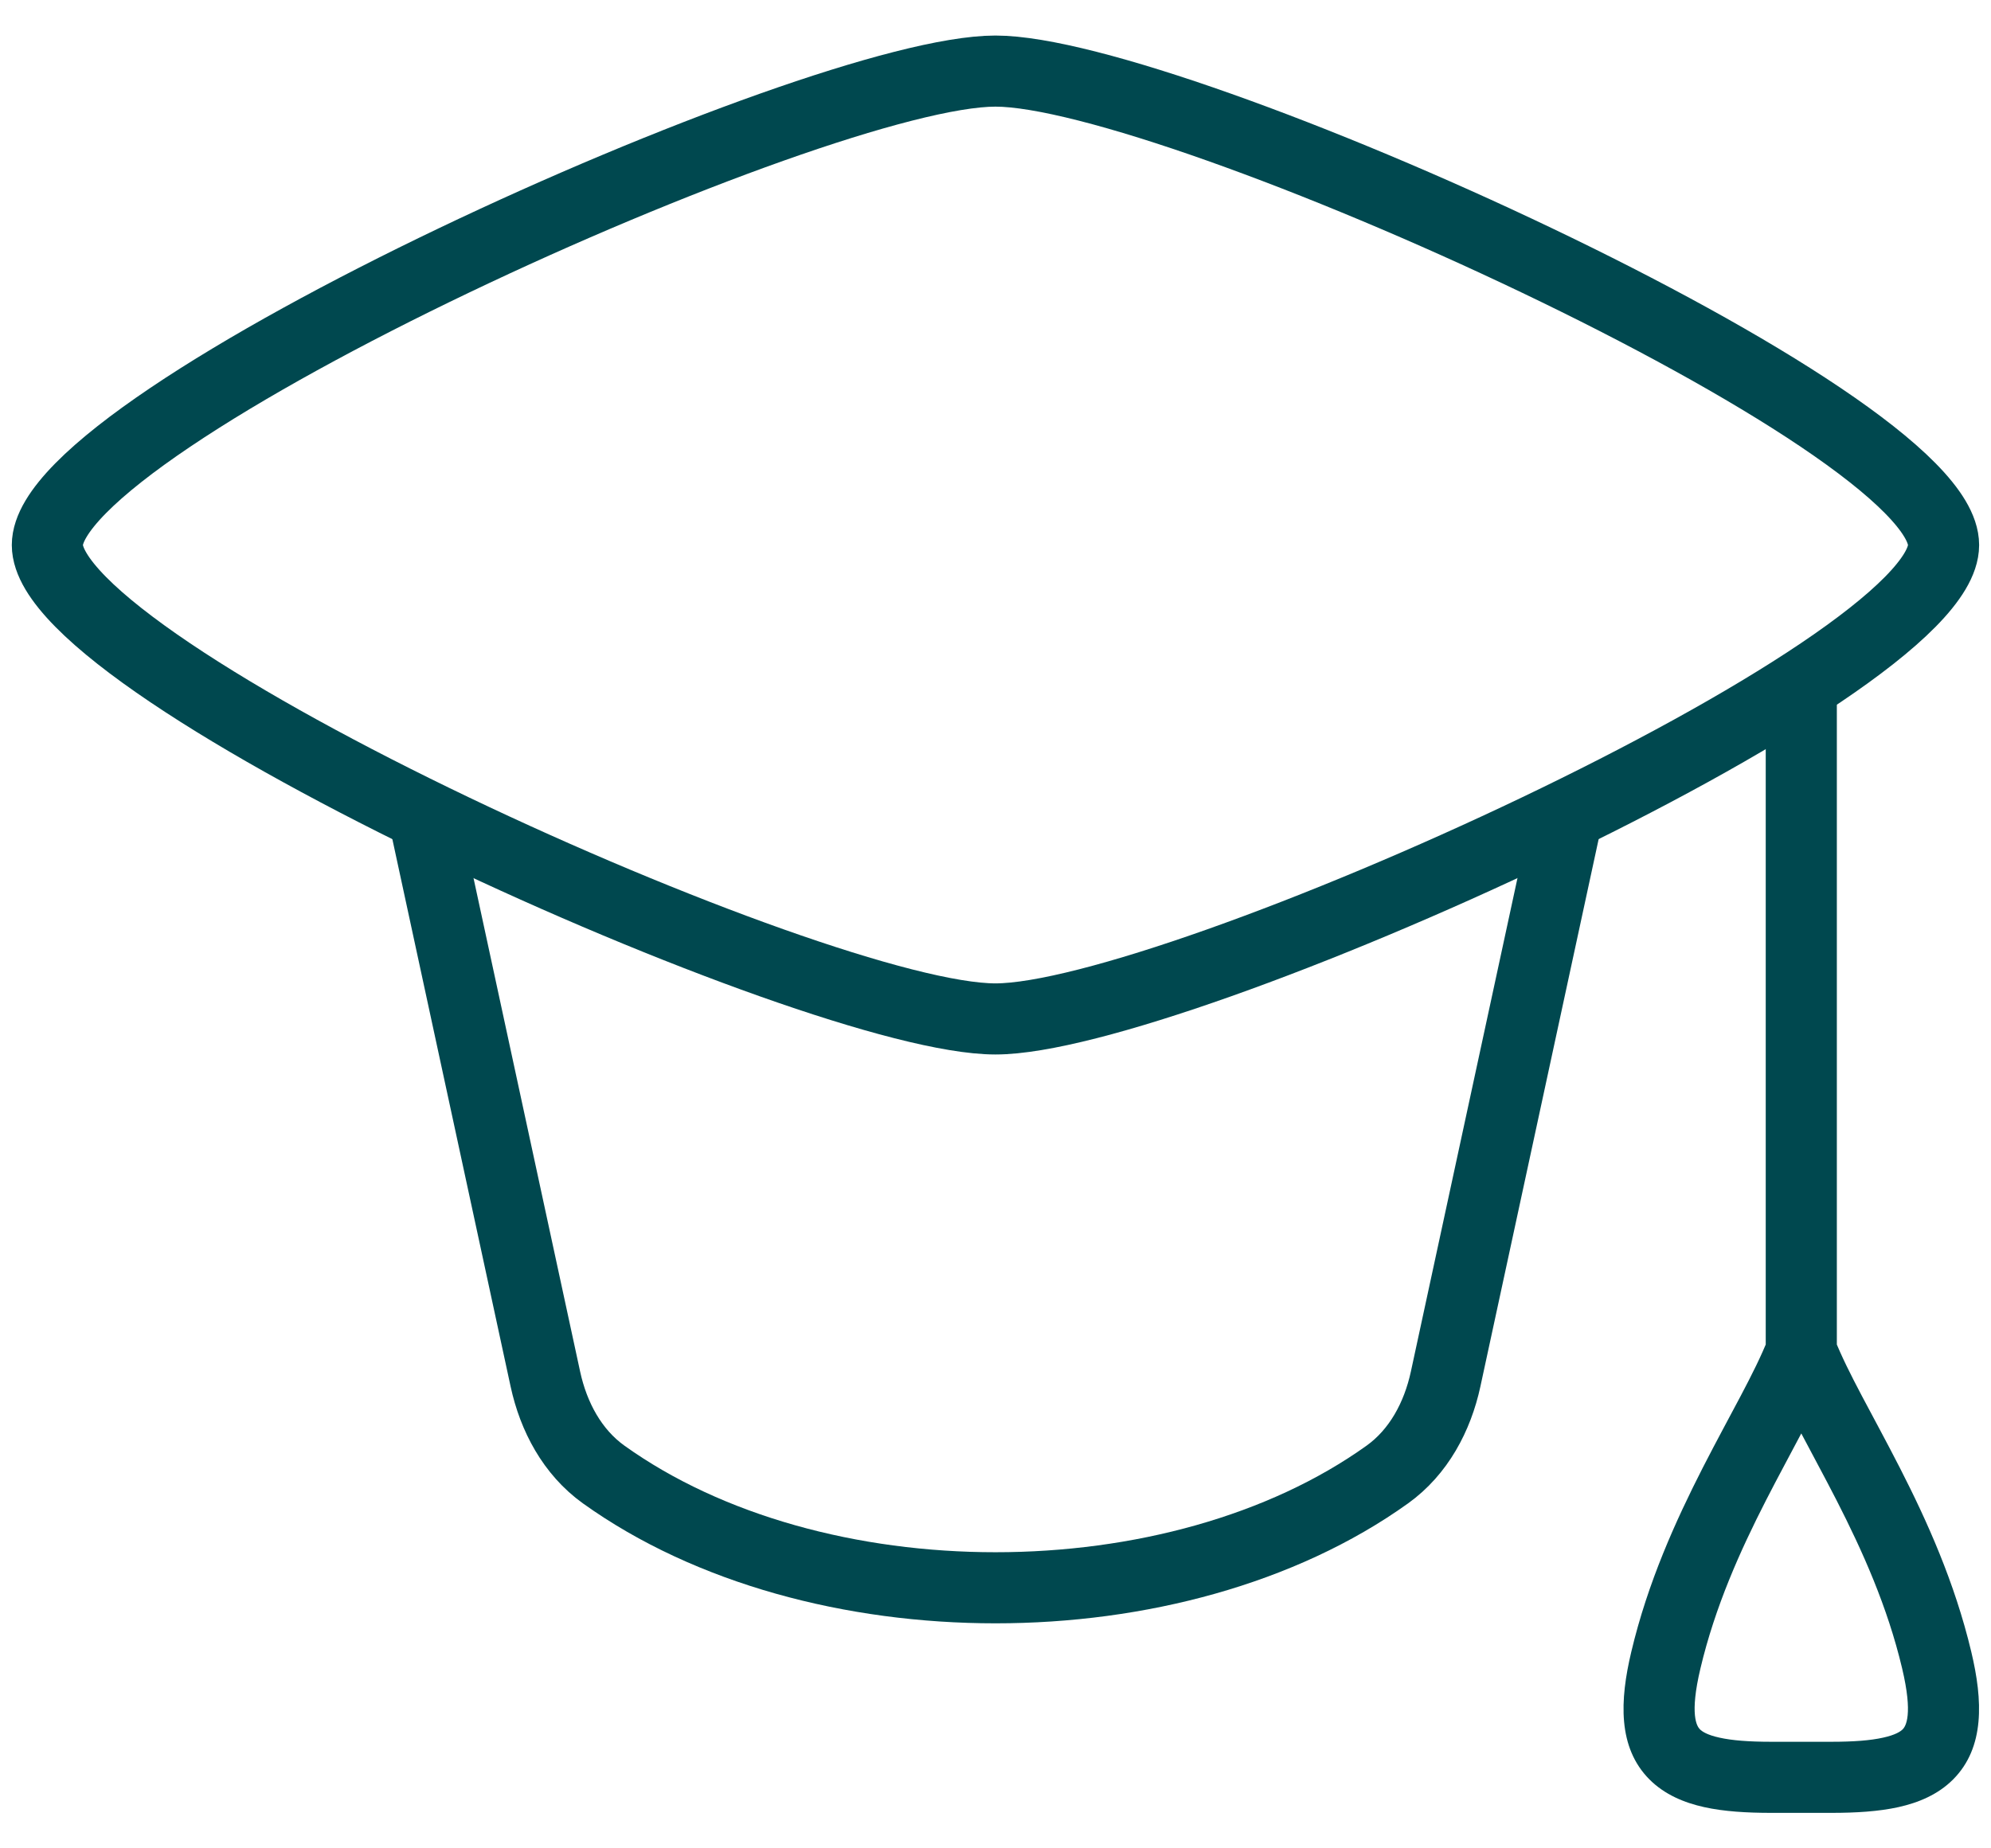
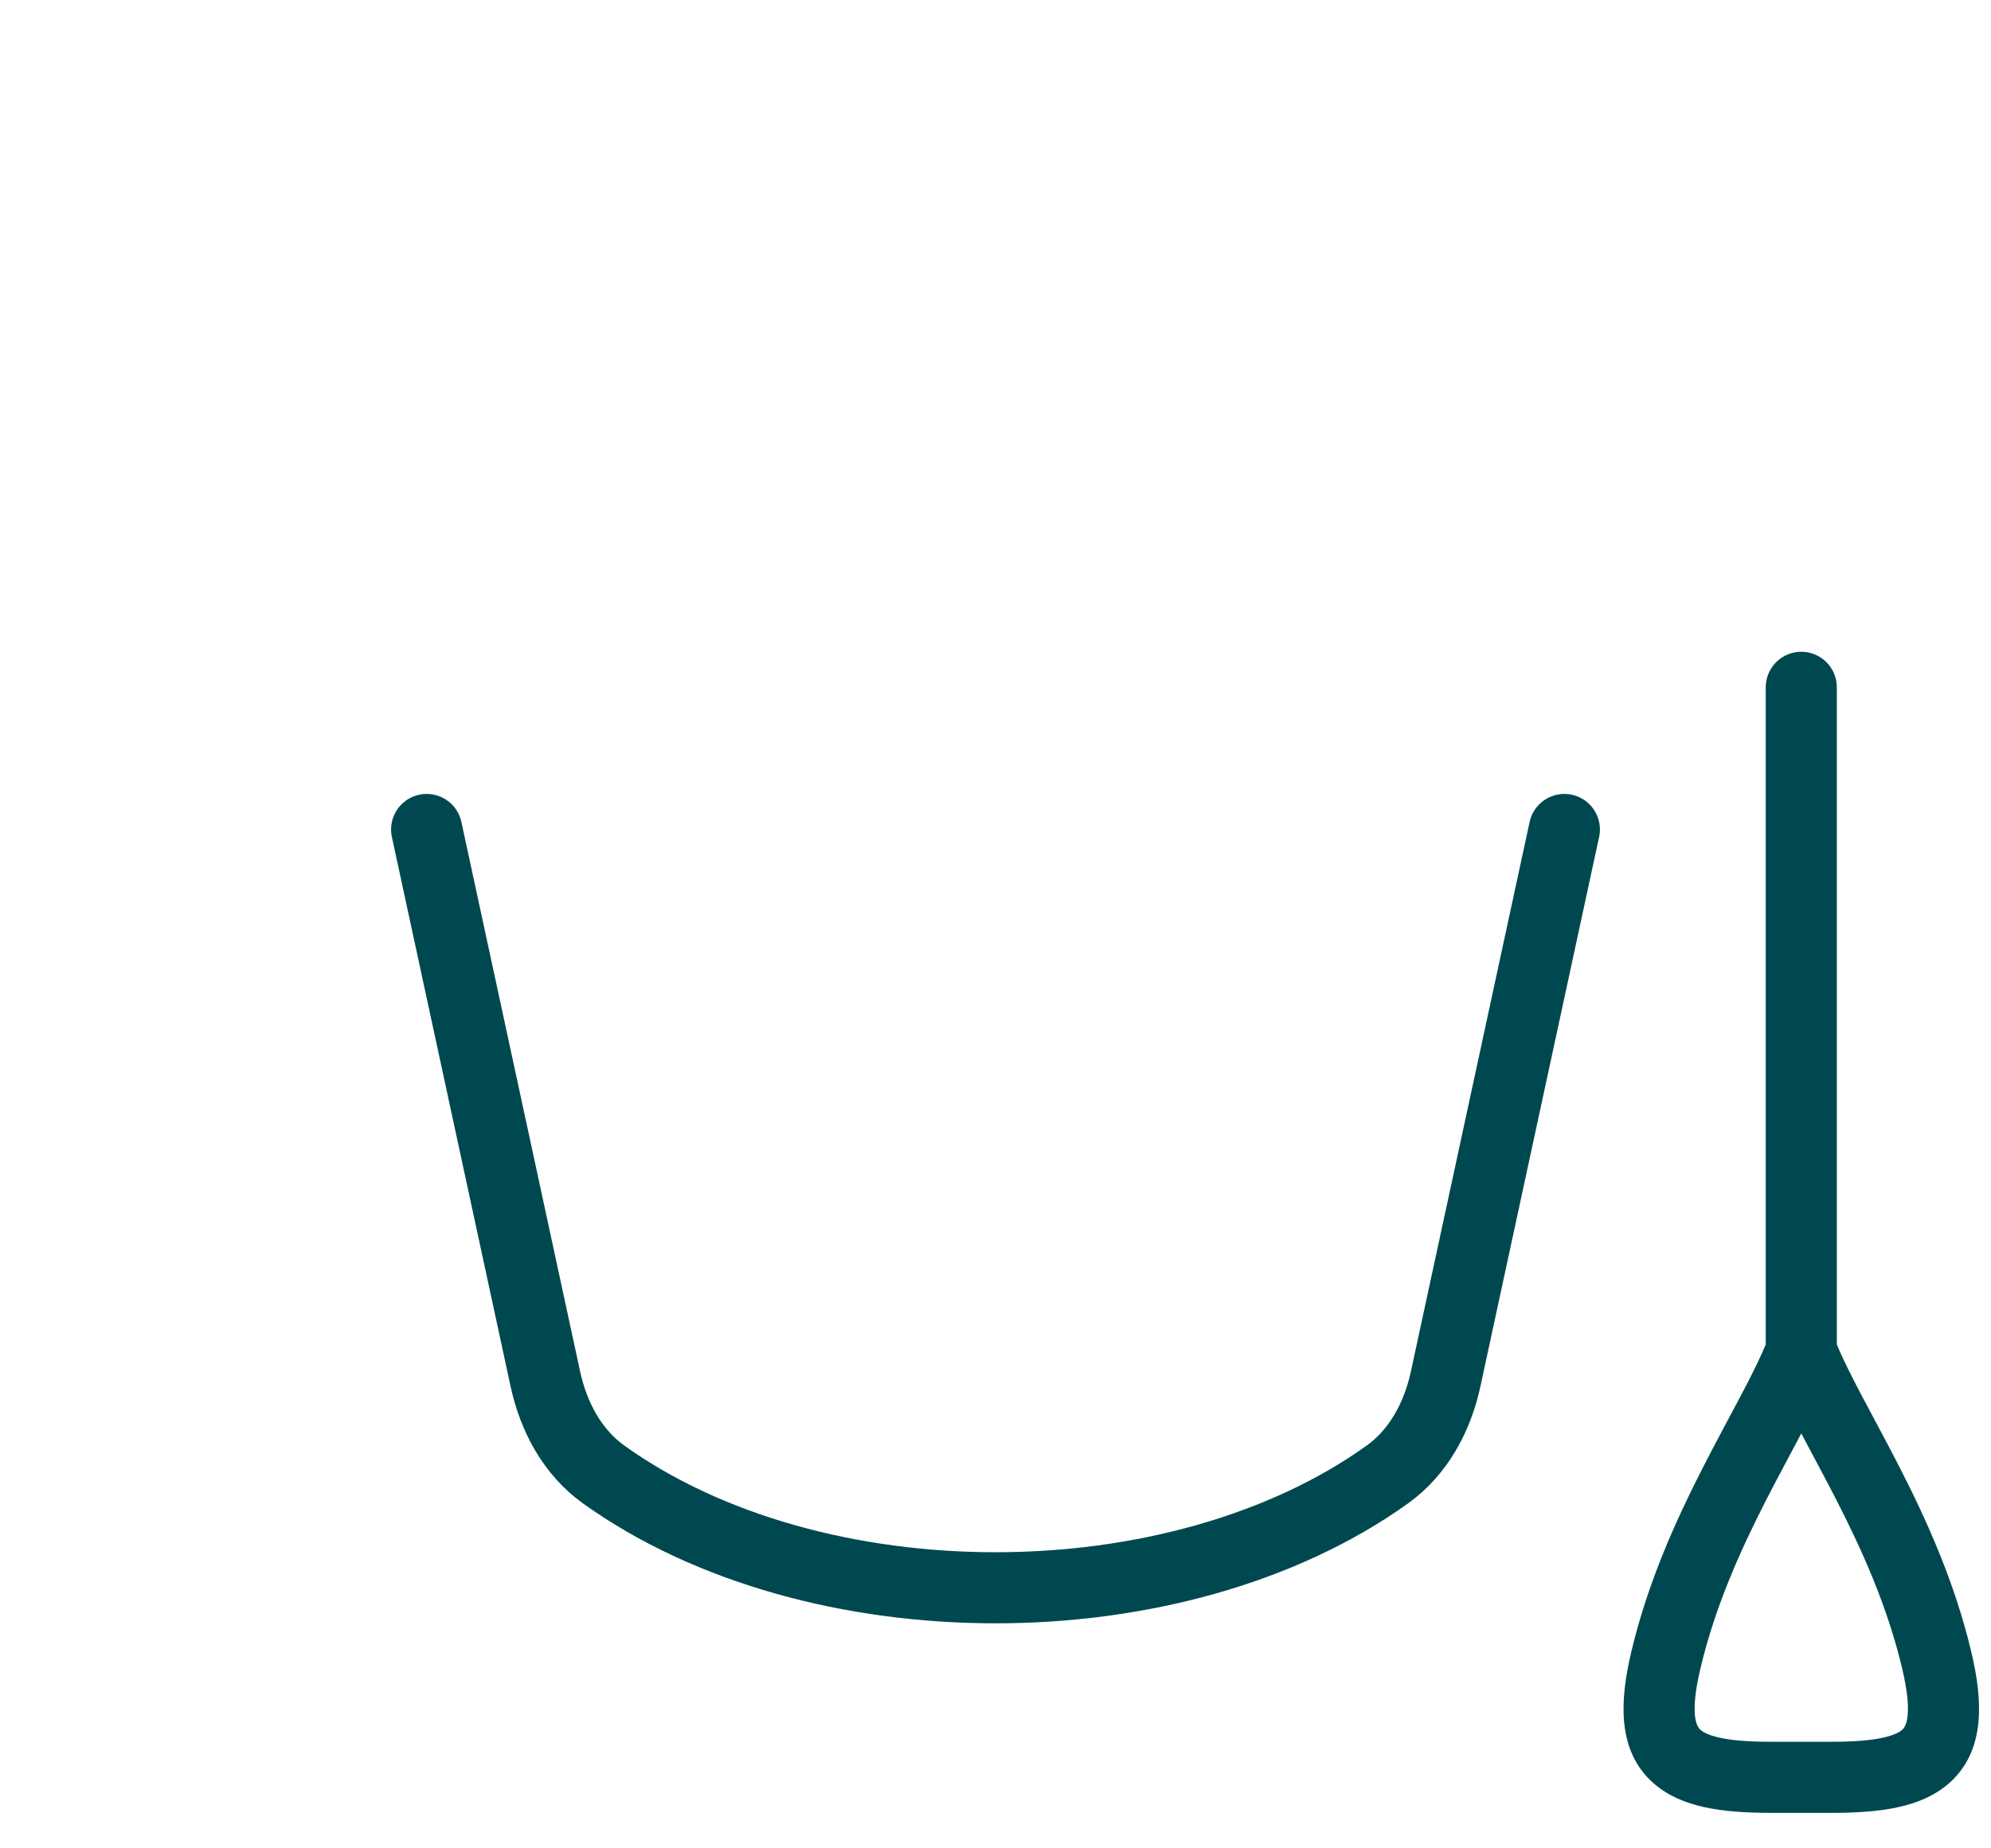
<svg xmlns="http://www.w3.org/2000/svg" width="28" height="26" viewBox="0 0 28 26" fill="none">
-   <path d="M0.666 7.667C0.666 9.456 11.474 14.333 13.999 14.333C16.524 14.333 27.333 9.456 27.333 7.667C27.333 5.878 16.524 1 13.999 1C11.474 1 0.666 5.878 0.666 7.667Z" stroke="#00484F" stroke-linecap="round" stroke-linejoin="round" />
  <path d="M6 11.668L7.67 19.4C7.785 19.93 8.049 20.425 8.489 20.741C11.456 22.866 16.544 22.866 19.511 20.741C19.951 20.425 20.215 19.93 20.33 19.4L22 11.668" stroke="#00484F" stroke-linecap="round" stroke-linejoin="round" />
  <path d="M25.832 9.668C25.832 9.392 25.608 9.168 25.332 9.168C25.056 9.168 24.832 9.392 24.832 9.668H25.832ZM23.427 23.352L23.914 23.468L23.427 23.352ZM27.237 23.352L27.723 23.237L27.237 23.352ZM25.332 9.668H24.832V19.011H25.332H25.832V9.668H25.332ZM23.427 23.352L23.914 23.468C24.12 22.598 24.473 21.814 24.836 21.104C25.184 20.424 25.58 19.744 25.797 19.195L25.332 19.011L24.867 18.827C24.673 19.319 24.337 19.883 23.945 20.649C23.569 21.387 23.174 22.253 22.941 23.237L23.427 23.352ZM27.237 23.352L27.723 23.237C27.489 22.253 27.096 21.387 26.719 20.649C26.327 19.883 25.991 19.319 25.797 18.827L25.332 19.011L24.867 19.195C25.084 19.744 25.48 20.424 25.828 21.104C26.191 21.814 26.544 22.598 26.75 23.468L27.237 23.352ZM25.753 25.001V24.501H24.911V25.001V25.501H25.753V25.001ZM23.427 23.352L22.941 23.237C22.779 23.917 22.749 24.581 23.197 25.031C23.411 25.245 23.686 25.358 23.965 25.42C24.244 25.482 24.565 25.501 24.911 25.501V25.001V24.501C24.593 24.501 24.356 24.482 24.182 24.443C24.008 24.405 23.936 24.356 23.906 24.325C23.865 24.284 23.758 24.124 23.914 23.468L23.427 23.352ZM27.237 23.352L26.75 23.468C26.906 24.124 26.799 24.284 26.759 24.325C26.728 24.356 26.656 24.405 26.482 24.443C26.308 24.482 26.071 24.501 25.753 24.501V25.001V25.501C26.099 25.501 26.42 25.482 26.699 25.42C26.978 25.358 27.253 25.245 27.467 25.031C27.915 24.581 27.885 23.917 27.723 23.237L27.237 23.352Z" fill="#00484F" />
</svg>